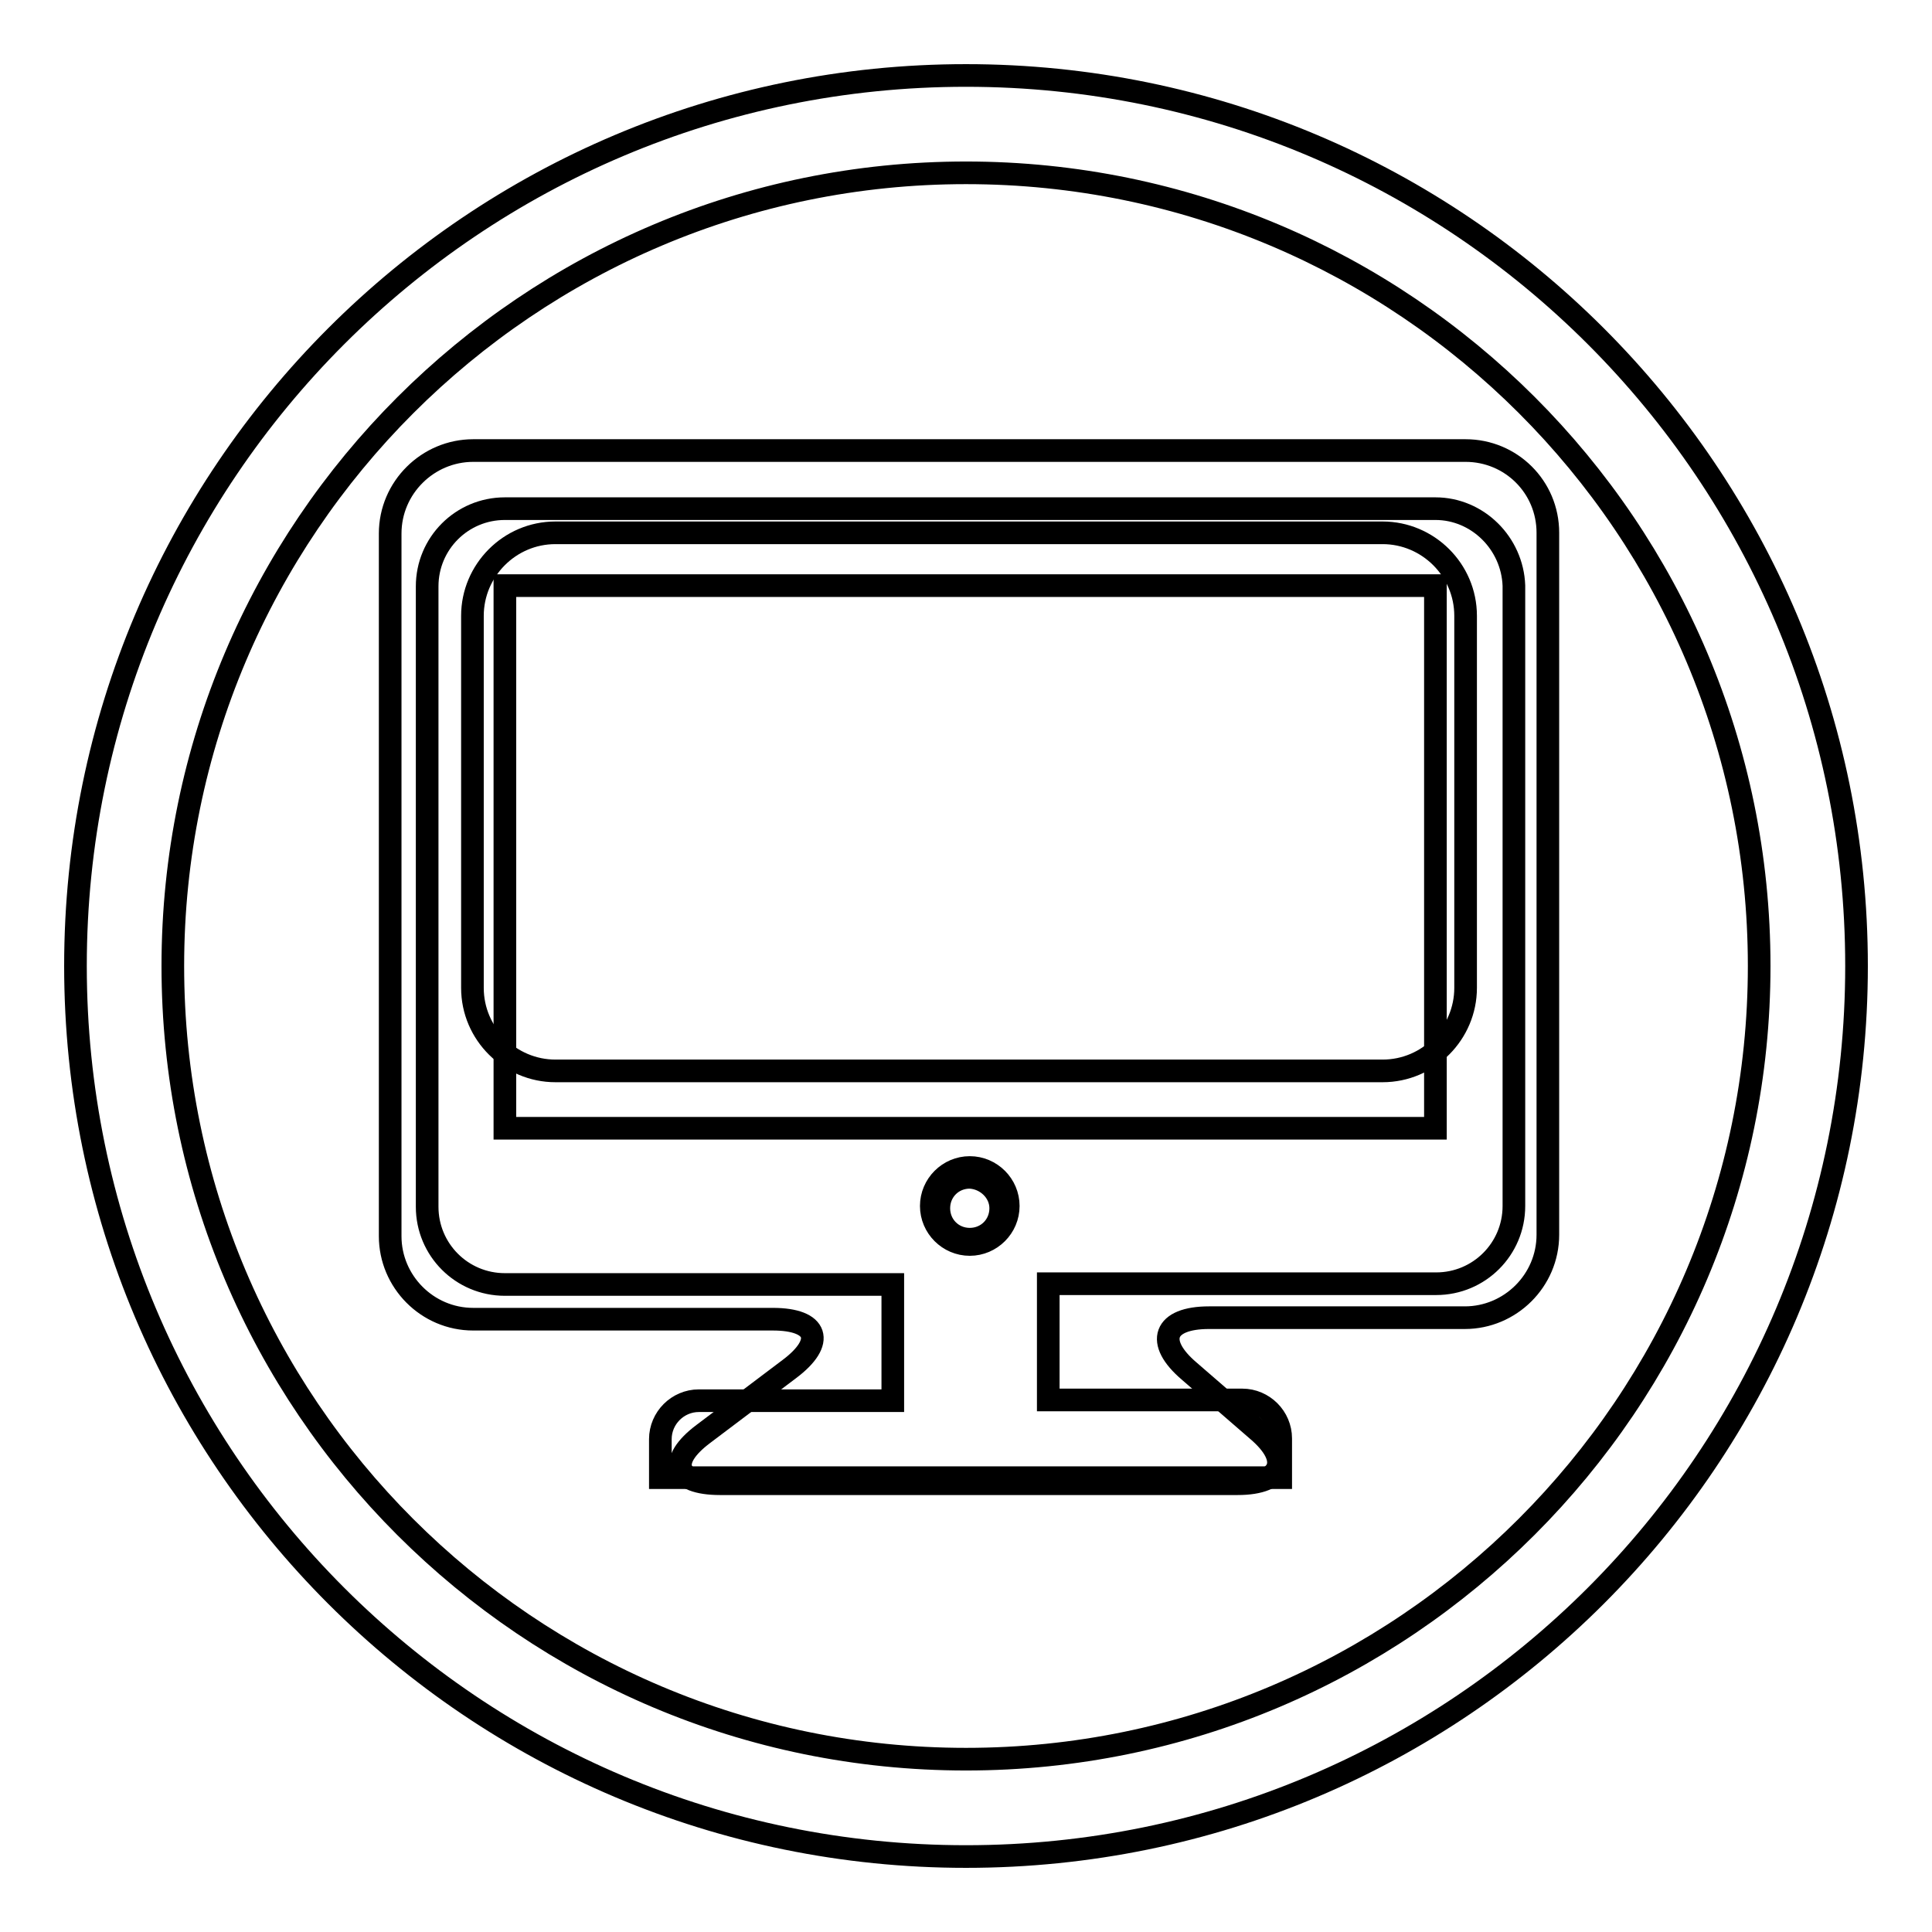
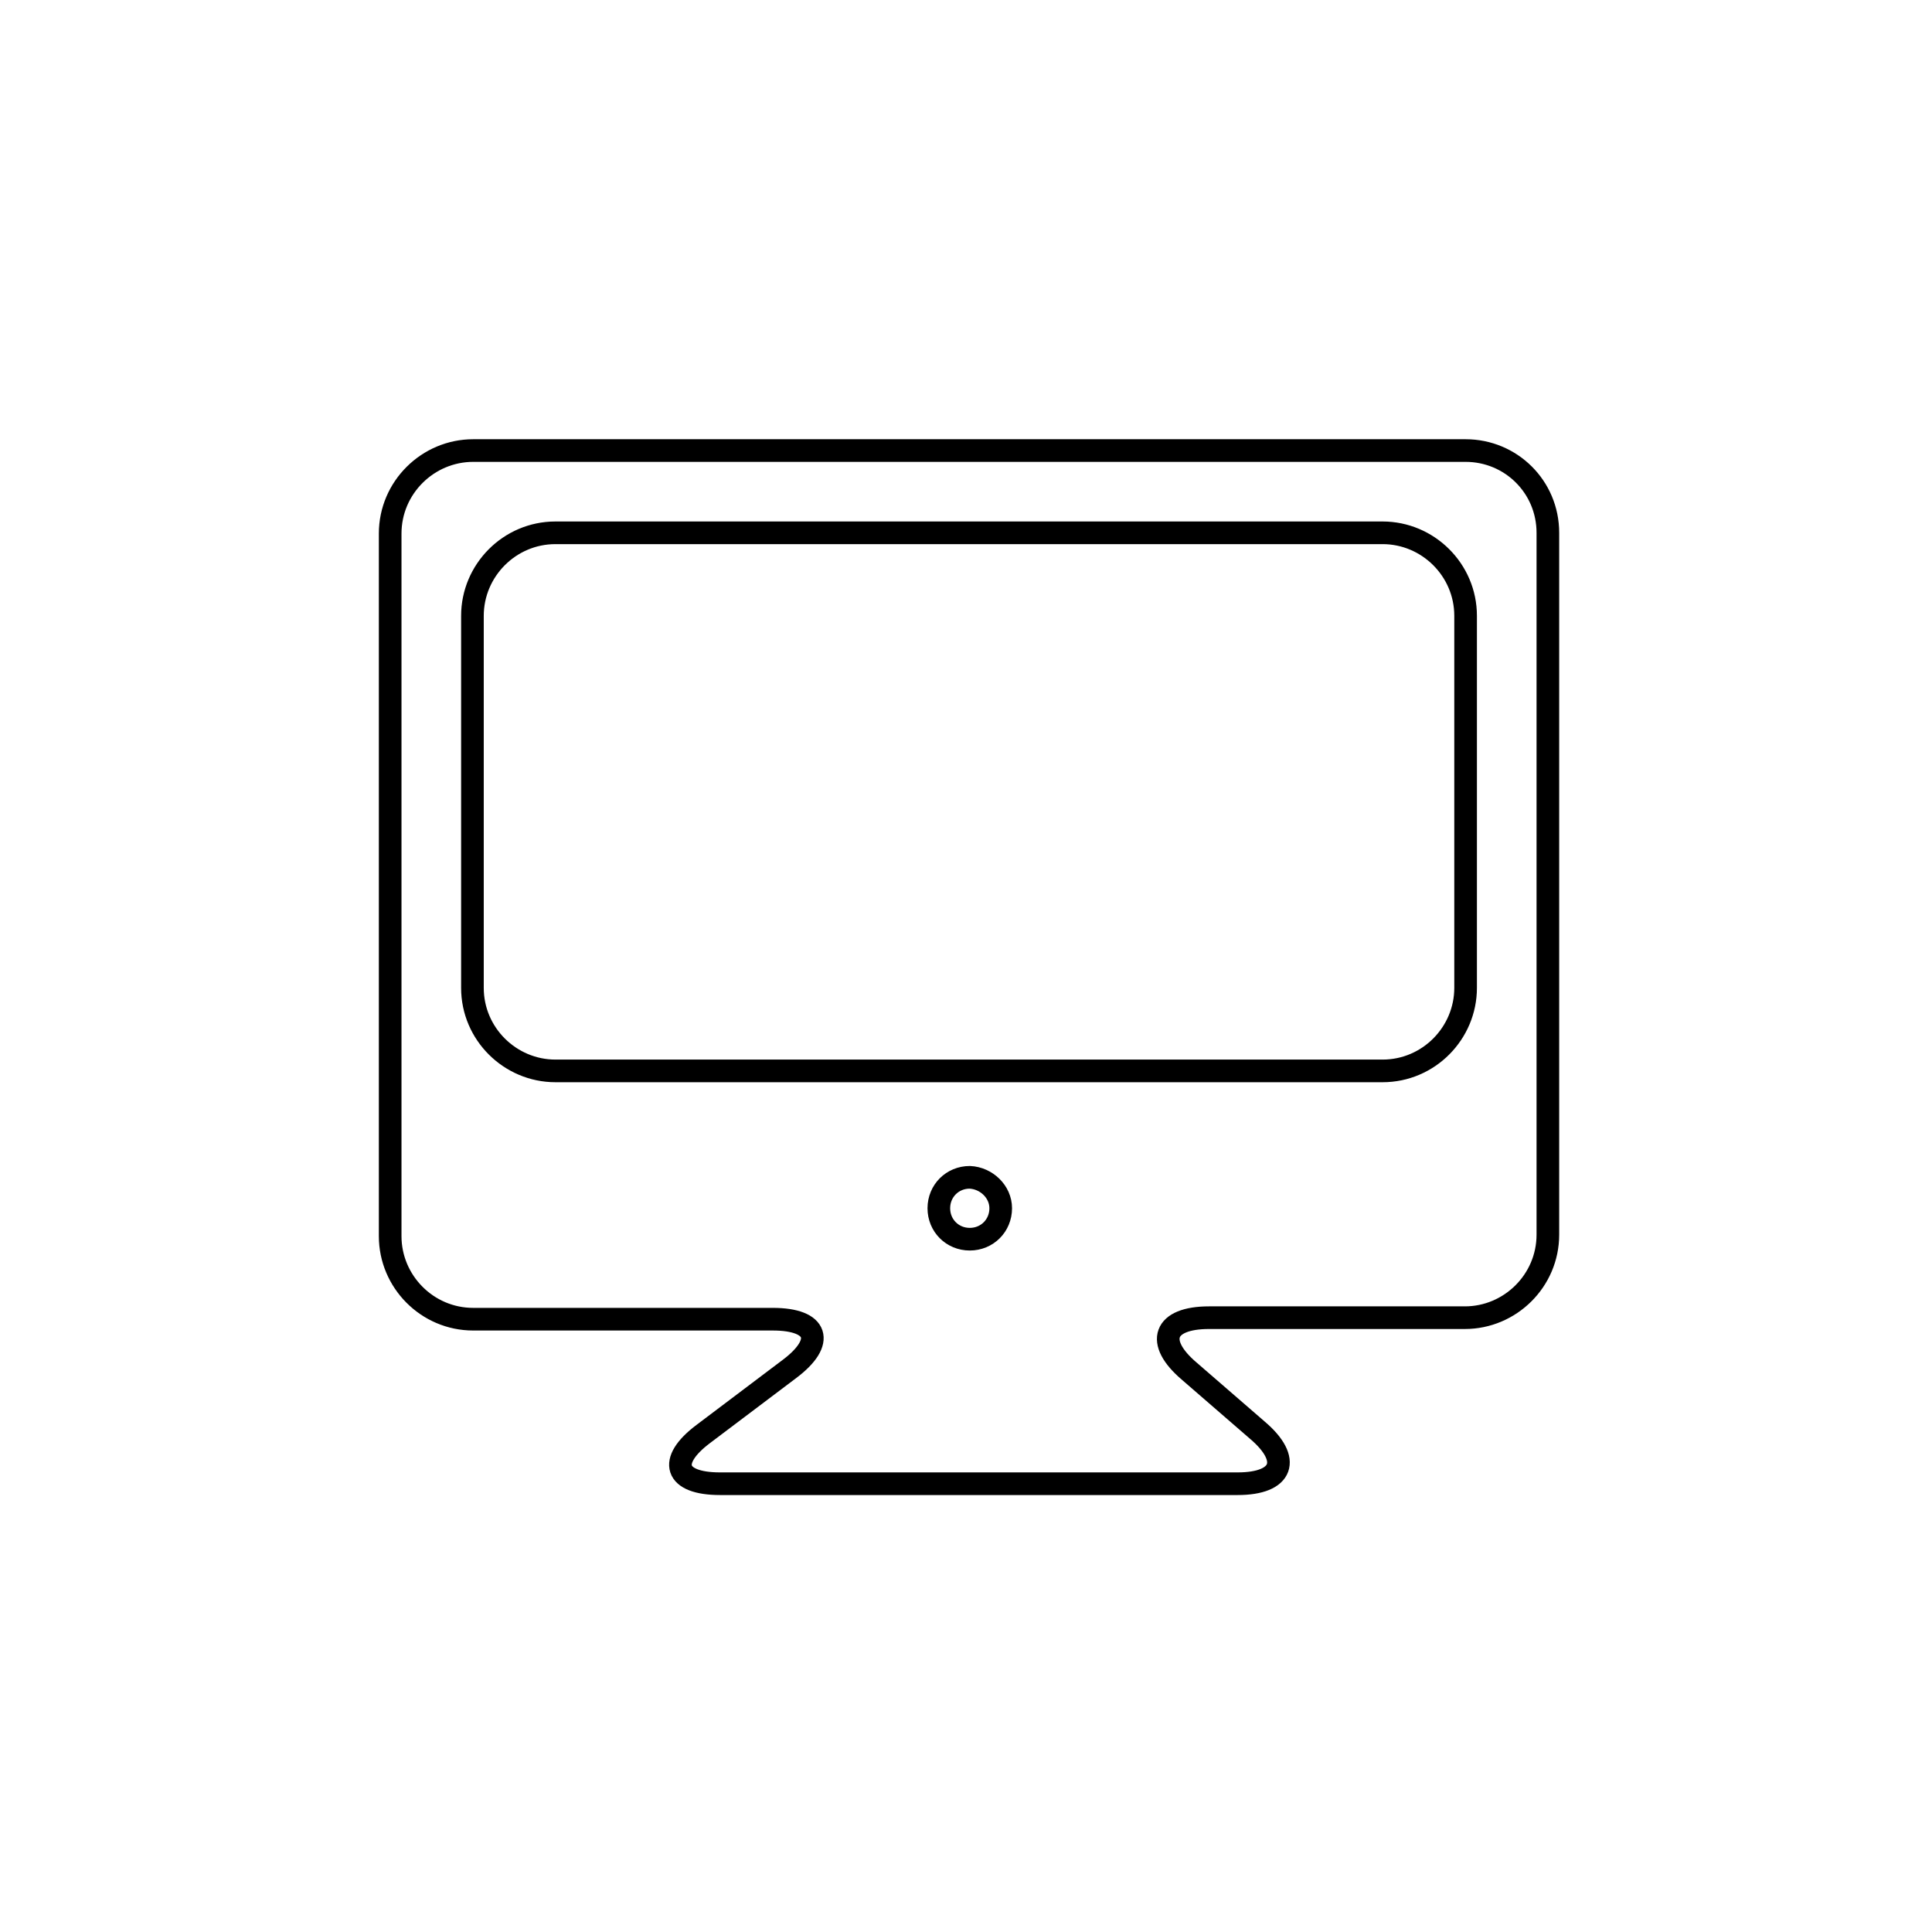
<svg xmlns="http://www.w3.org/2000/svg" version="1.1" x="0px" y="0px" viewBox="0 0 256 256" enable-background="new 0 0 256 256" xml:space="preserve">
  <g>
    <g>
-       <path stroke-width="3" fill-opacity="0" stroke="#000000" d="M128,10C62.8,10,10,62.8,10,128c0,65.2,52.8,118,118,118c65.2,0,118-52.8,118-118C246,62.8,193.2,10,128,10z M128,233.1c-58,0-105.1-47-105.1-105.1C22.9,70,70,22.9,128,22.9c58,0,105.1,47,105.1,105.1C233.1,186,186,233.1,128,233.1z" />
      <path stroke-width="3" fill-opacity="0" stroke="#000000" d="M194.2,59.7H62.7c-6,0-11,4.9-11,11v93.1c0,6,4.9,11,11,11h39.7c6,0,7,3,2.2,6.6L93.2,190c-4.8,3.6-3.8,6.6,2.2,6.6h68.6c6,0,7.2-3.2,2.6-7.1l-9-7.8c-4.6-3.9-3.4-7.1,2.6-7.1h33.9c6,0,11-4.9,11-11V70.6C205.1,64.5,200.2,59.7,194.2,59.7z M194.2,130.9c0,6-4.9,11-11,11H73.6c-6,0-11-4.9-11-11V81.6c0-6,4.9-11,11-11h109.6c6,0,11,4.9,11,11V120C194.2,126,194.2,130.9,194.2,130.9L194.2,130.9z M132.6,160.1c0,2.3-1.8,4.1-4.1,4.1c-2.3,0-4.1-1.8-4.1-4.1c0-2.3,1.8-4.1,4.1-4.1C130.7,156.1,132.6,157.9,132.6,160.1z" />
-       <path stroke-width="3" fill-opacity="0" stroke="#000000" d="M190.2,67.4H66.9c-5.7,0-10.3,4.6-10.3,10.3v71.9v10.3c0,5.7,4.6,10.3,10.3,10.3h51.4v15.4H92.6c-2.8,0-5.1,2.3-5.1,5.1v5.1h82.2v-5.2c0-2.8-2.3-5.1-5.1-5.1h-25.7v-15.4h51.4c5.7,0,10.3-4.6,10.3-10.3v-10.3V77.6C200.4,72,195.8,67.4,190.2,67.4L190.2,67.4z M123.4,159.8c0-2.8,2.3-5.1,5.1-5.1c2.8,0,5.1,2.3,5.1,5.1c0,2.8-2.3,5.1-5.1,5.1S123.4,162.6,123.4,159.8L123.4,159.8z M66.9,149.5V77.6h123.3v71.9H66.9L66.9,149.5z" />
    </g>
  </g>
</svg>